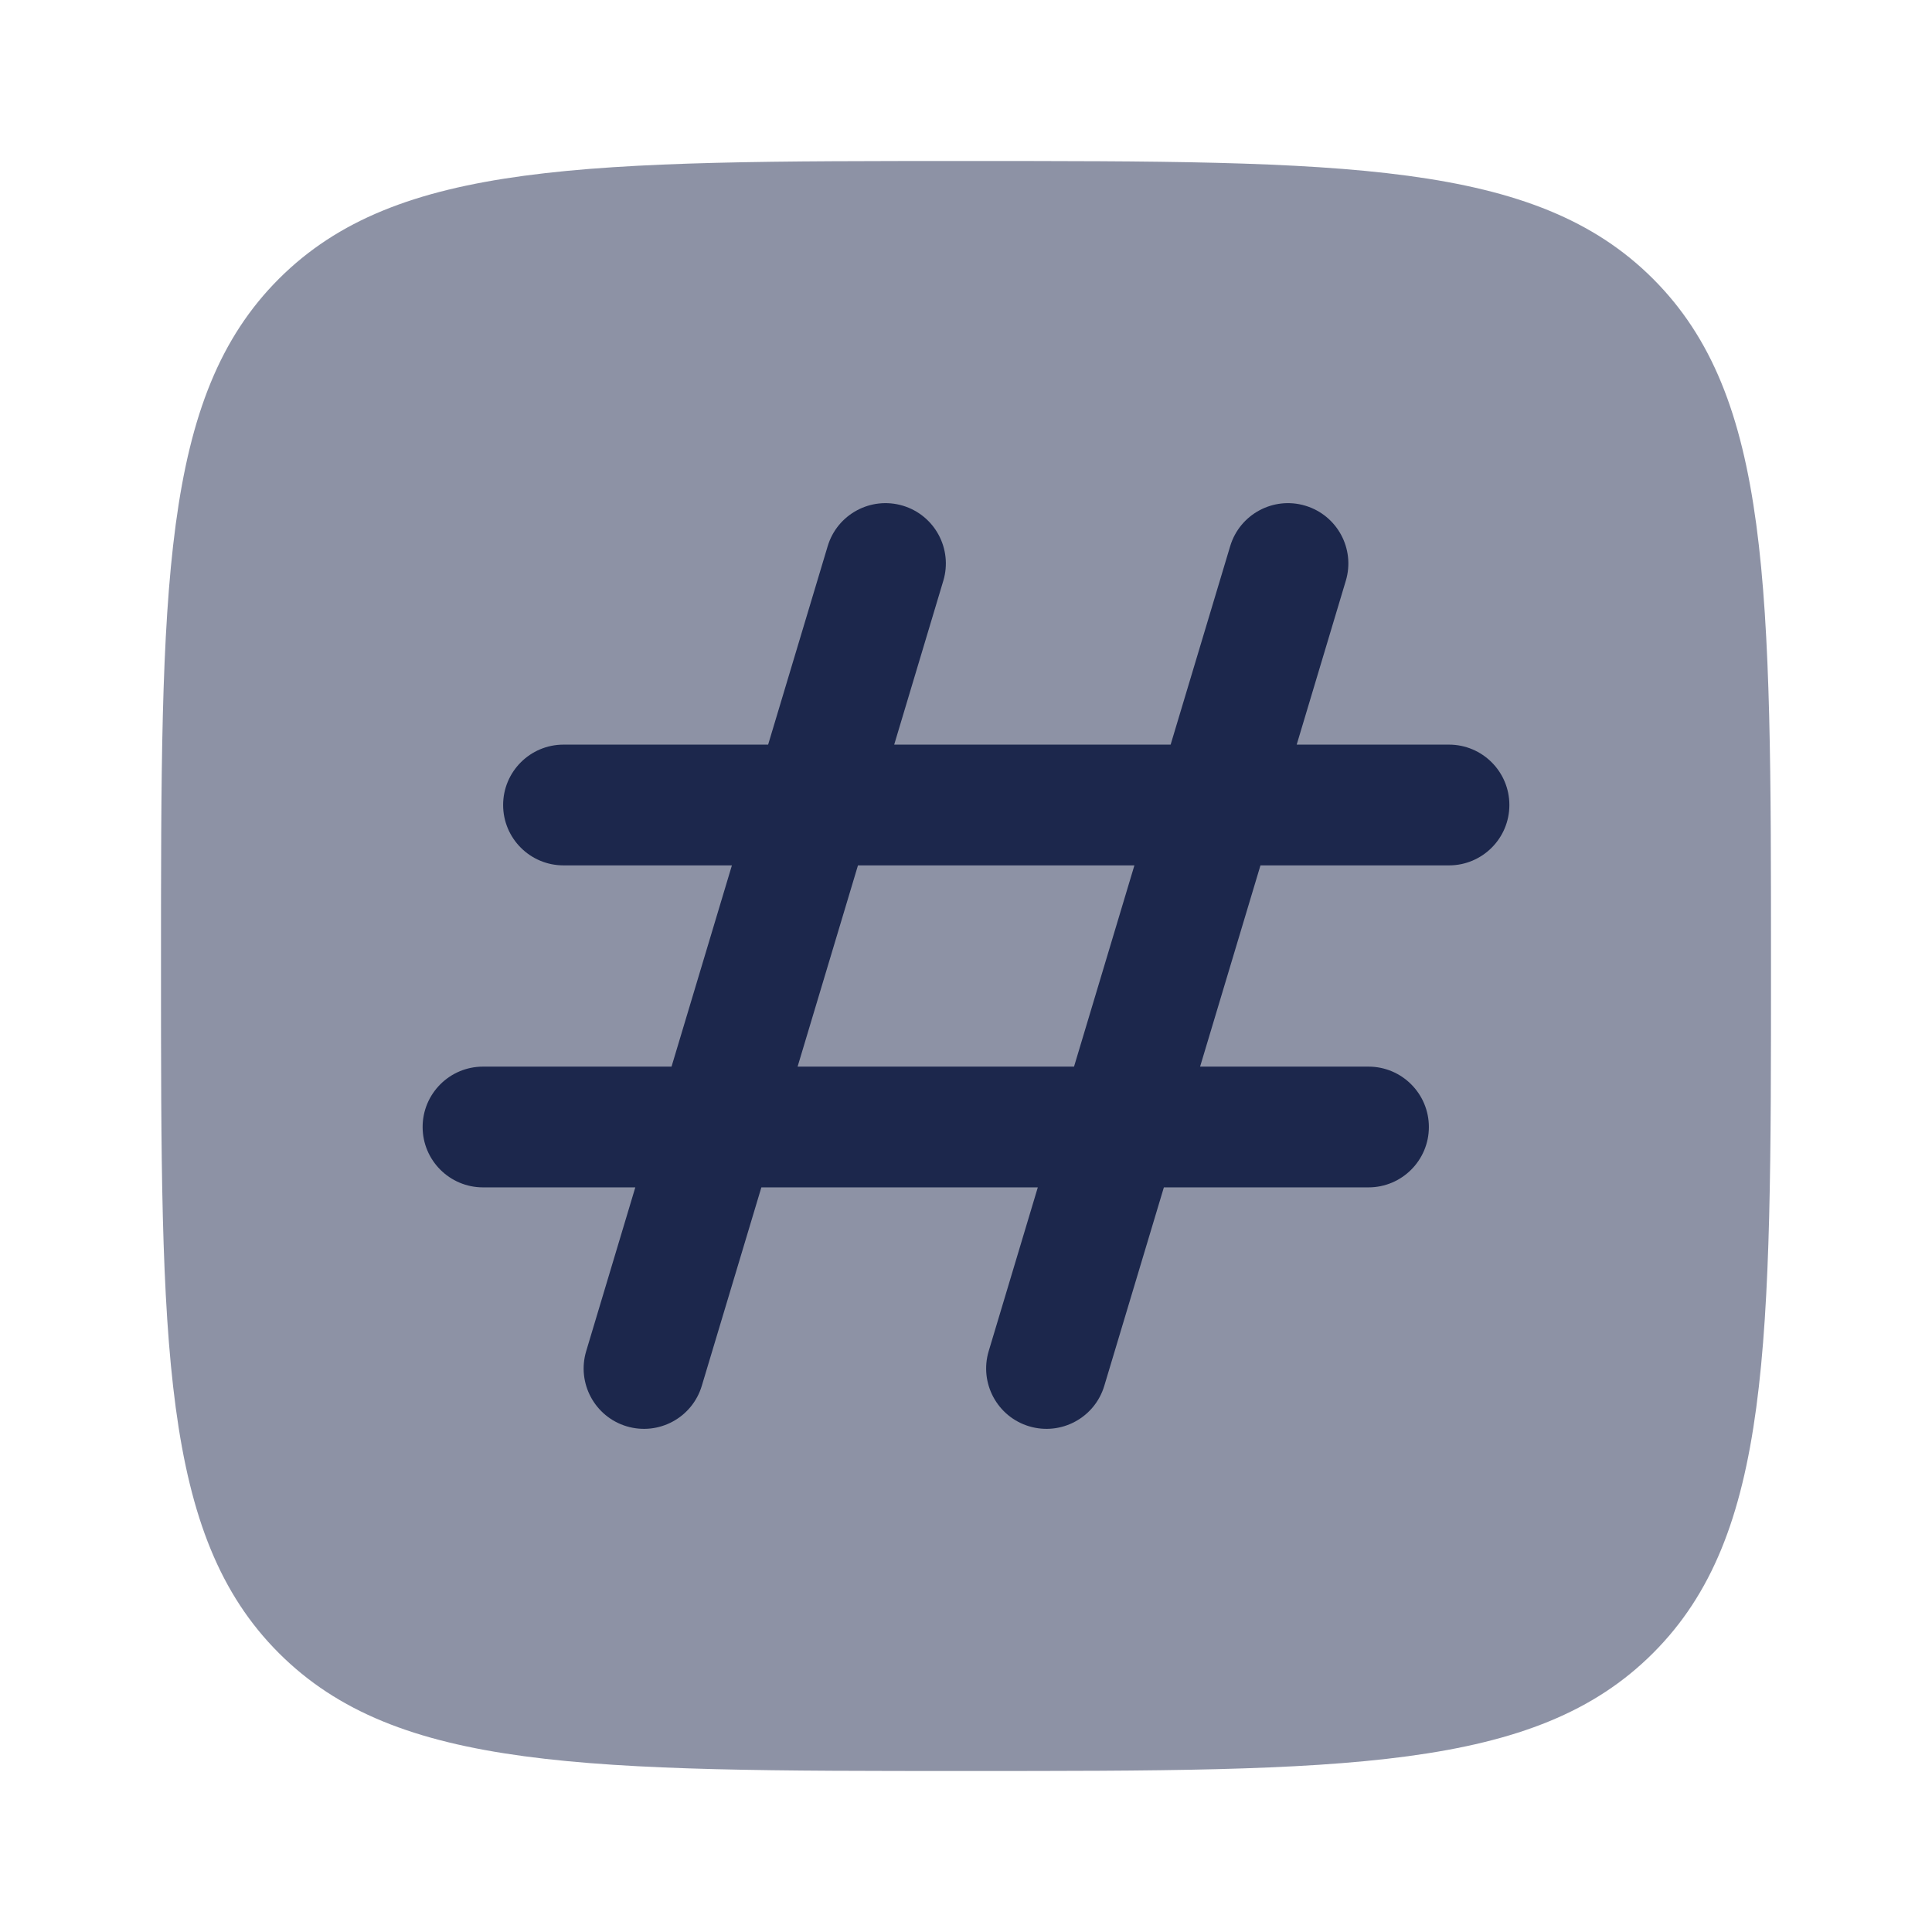
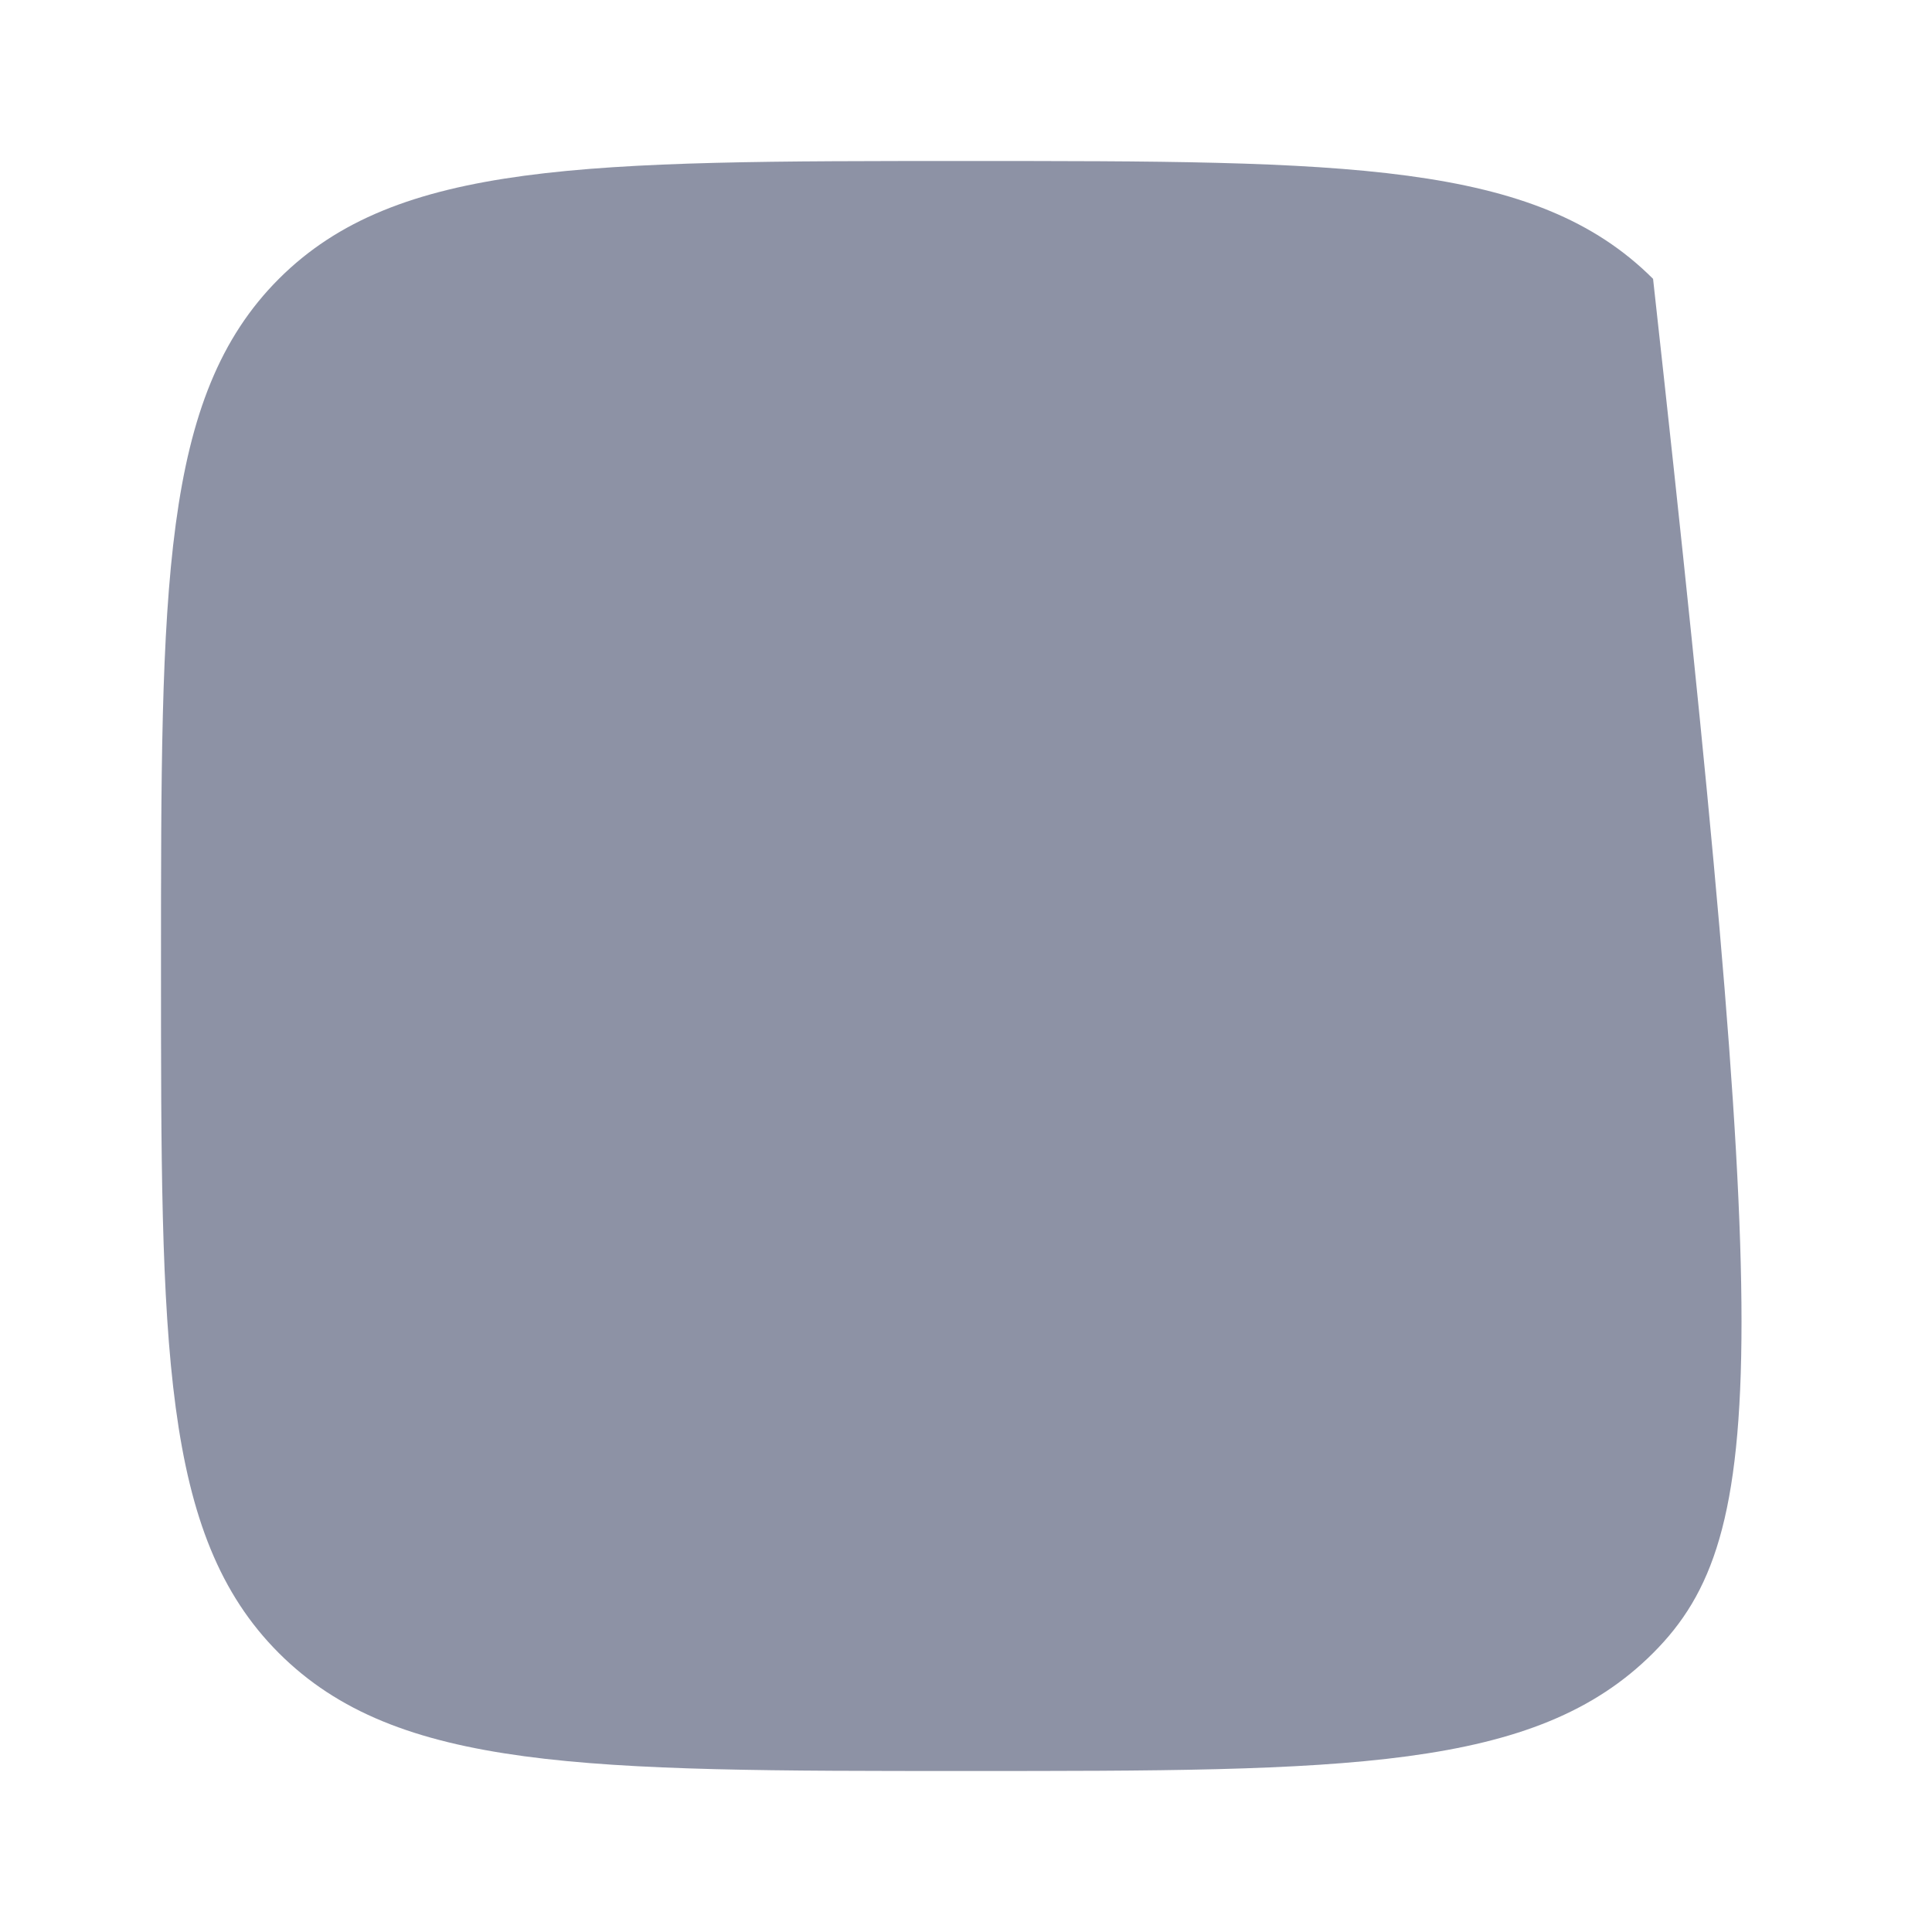
<svg xmlns="http://www.w3.org/2000/svg" width="800px" height="800px" viewBox="0 0 24 24" fill="none">
-   <path opacity="0.5" d="M2 12C2 7.286 2 4.929 3.464 3.464C4.929 2 7.286 2 12 2C16.714 2 19.071 2 20.535 3.464C22 4.929 22 7.286 22 12C22 16.714 22 19.071 20.535 20.535C19.071 22 16.714 22 12 22C7.286 22 4.929 22 3.464 20.535C2 19.071 2 16.714 2 12Z" fill="#1C274C" />
-   <path fill-rule="evenodd" clip-rule="evenodd" d="M11.718 7.215C11.837 6.819 11.612 6.401 11.216 6.282C10.819 6.163 10.401 6.388 10.282 6.784L9.542 9.25H7C6.586 9.25 6.25 9.586 6.25 10C6.25 10.414 6.586 10.75 7 10.75H9.092L8.342 13.25H6C5.586 13.25 5.25 13.586 5.25 14C5.25 14.414 5.586 14.75 6 14.75H7.892L7.282 16.784C7.163 17.181 7.388 17.599 7.784 17.718C8.181 17.837 8.599 17.612 8.718 17.215L9.458 14.75H12.892L12.282 16.784C12.163 17.181 12.388 17.599 12.784 17.718C13.181 17.837 13.599 17.612 13.718 17.215L14.458 14.75H17C17.414 14.75 17.75 14.414 17.75 14C17.75 13.586 17.414 13.25 17 13.25H14.908L15.658 10.75H18C18.414 10.75 18.75 10.414 18.75 10C18.75 9.586 18.414 9.25 18 9.25H16.108L16.718 7.215C16.837 6.819 16.612 6.401 16.215 6.282C15.819 6.163 15.401 6.388 15.282 6.784L14.542 9.25H11.108L11.718 7.215ZM14.092 10.75L13.342 13.25H9.908L10.658 10.75H14.092Z" fill="#1C274C" />
+   <path opacity="0.5" d="M2 12C2 7.286 2 4.929 3.464 3.464C4.929 2 7.286 2 12 2C16.714 2 19.071 2 20.535 3.464C22 16.714 22 19.071 20.535 20.535C19.071 22 16.714 22 12 22C7.286 22 4.929 22 3.464 20.535C2 19.071 2 16.714 2 12Z" fill="#1C274C" />
</svg>